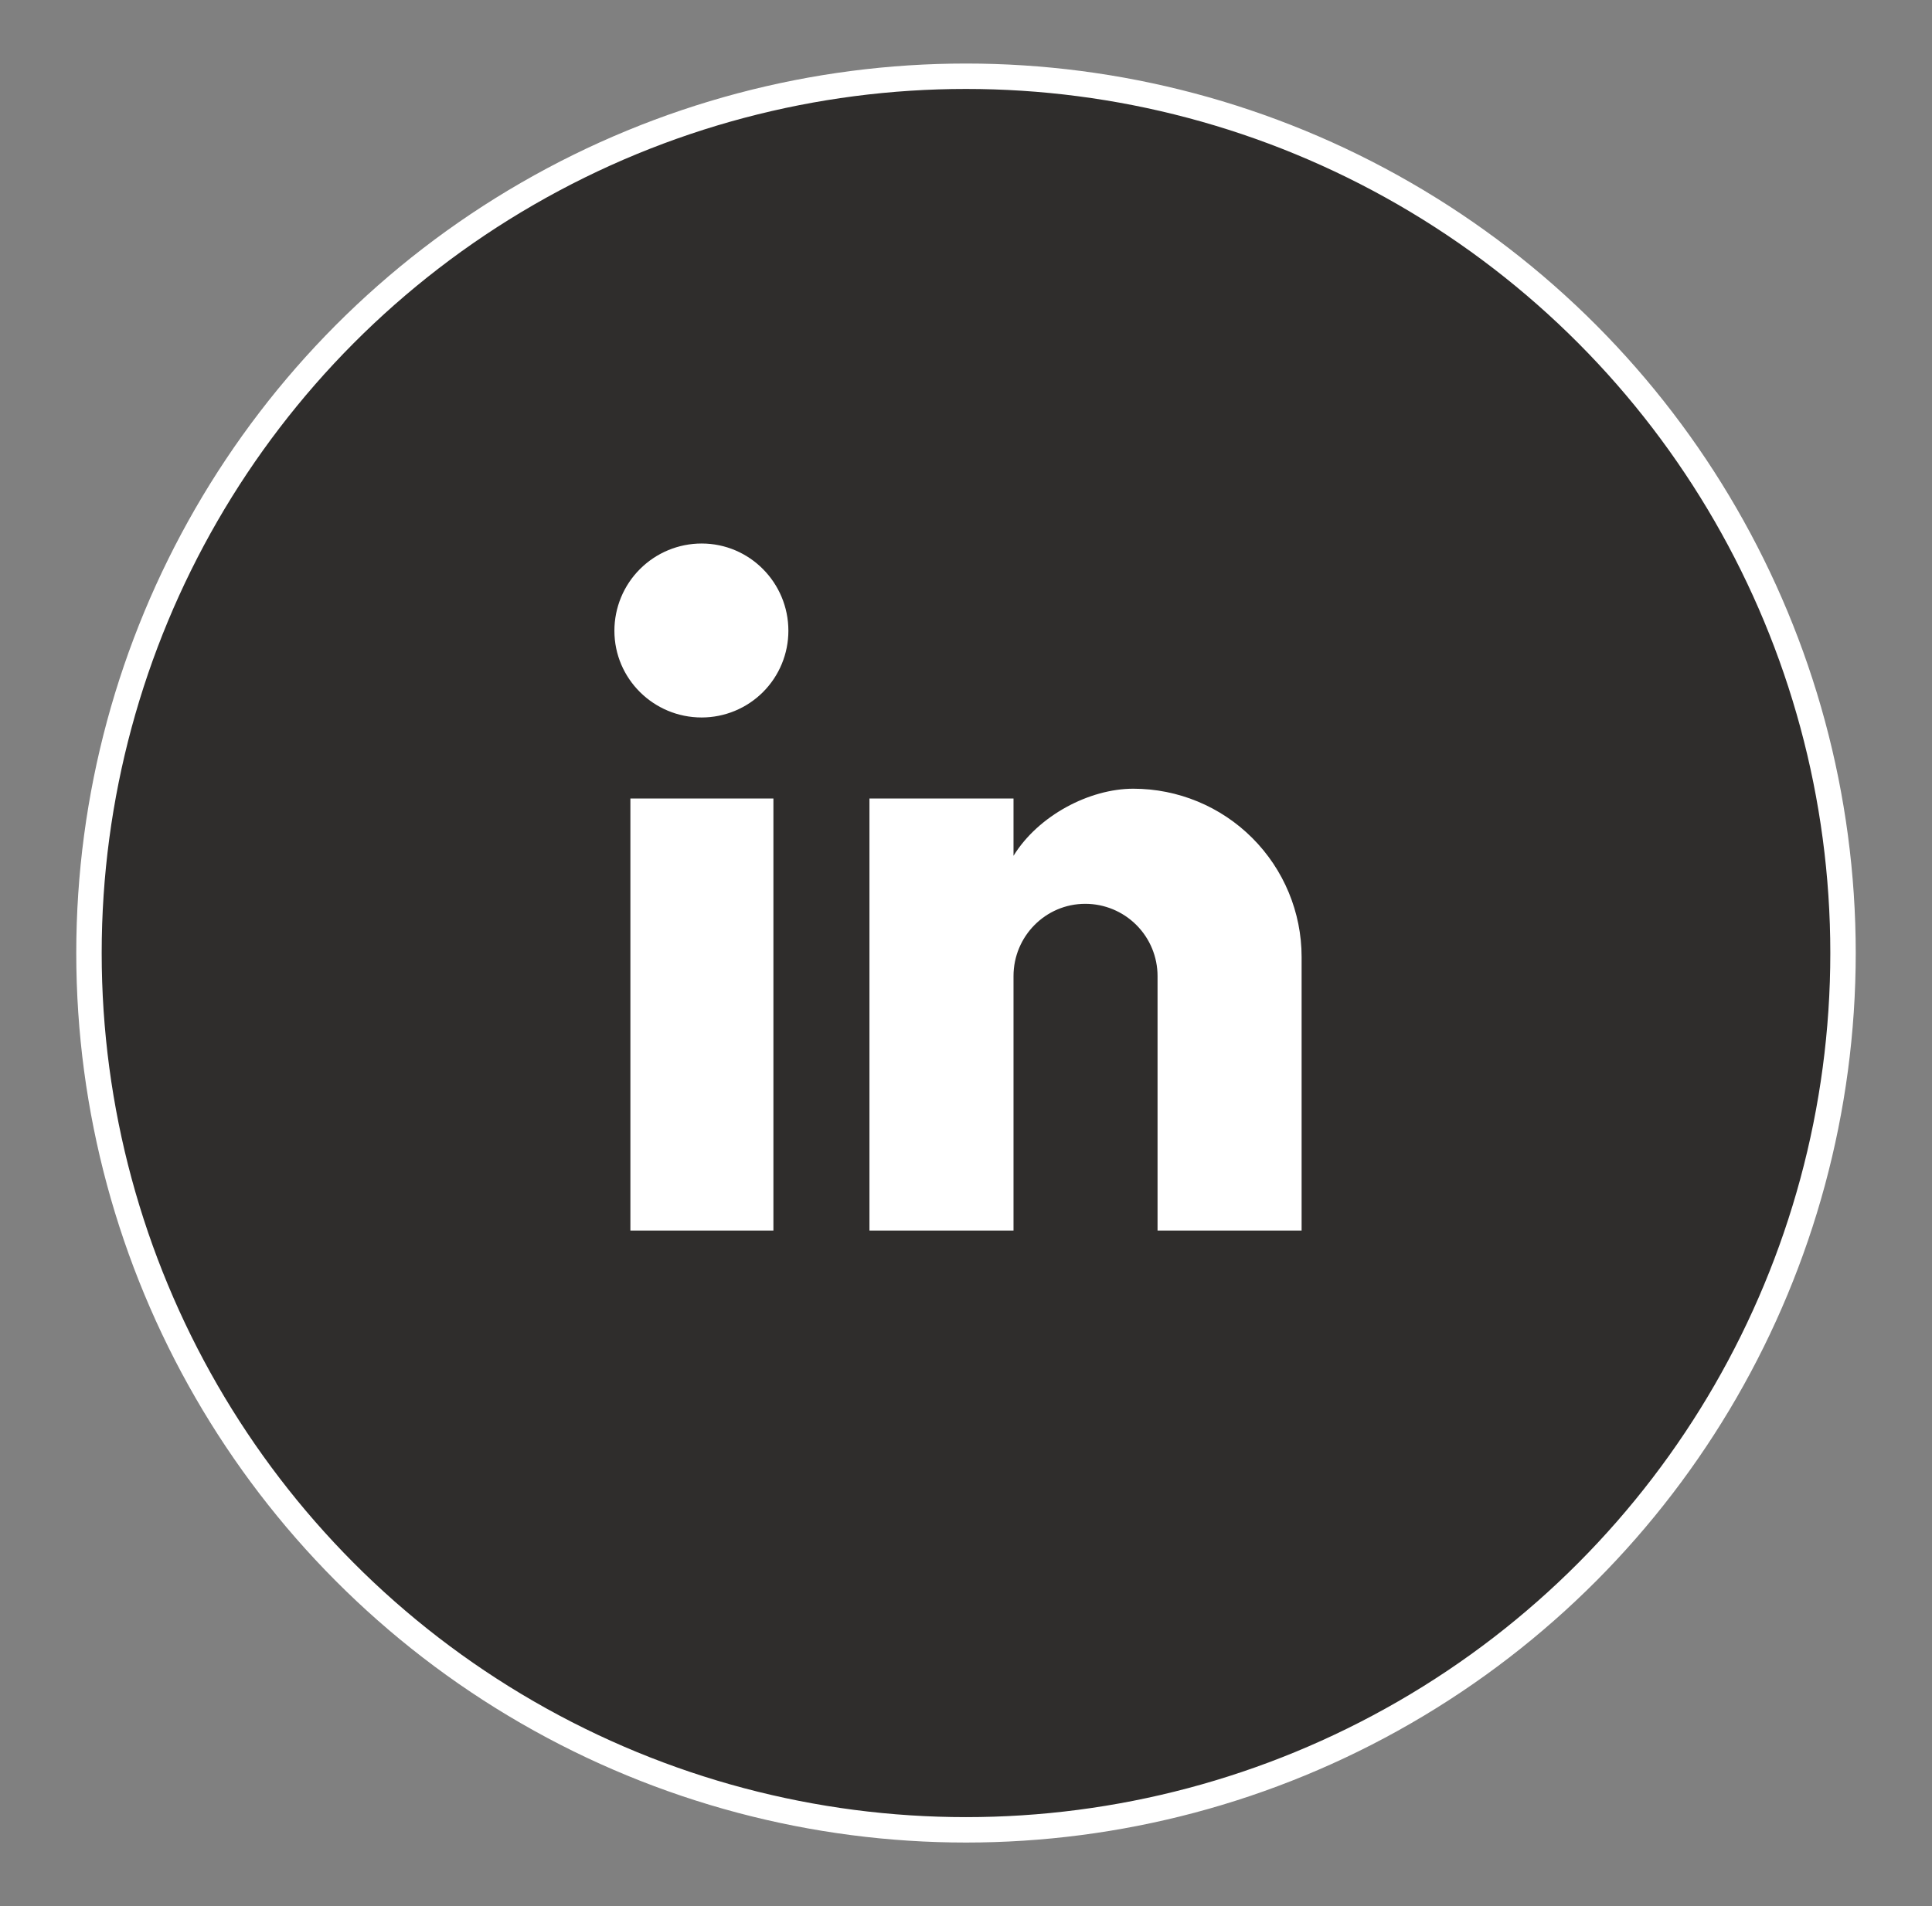
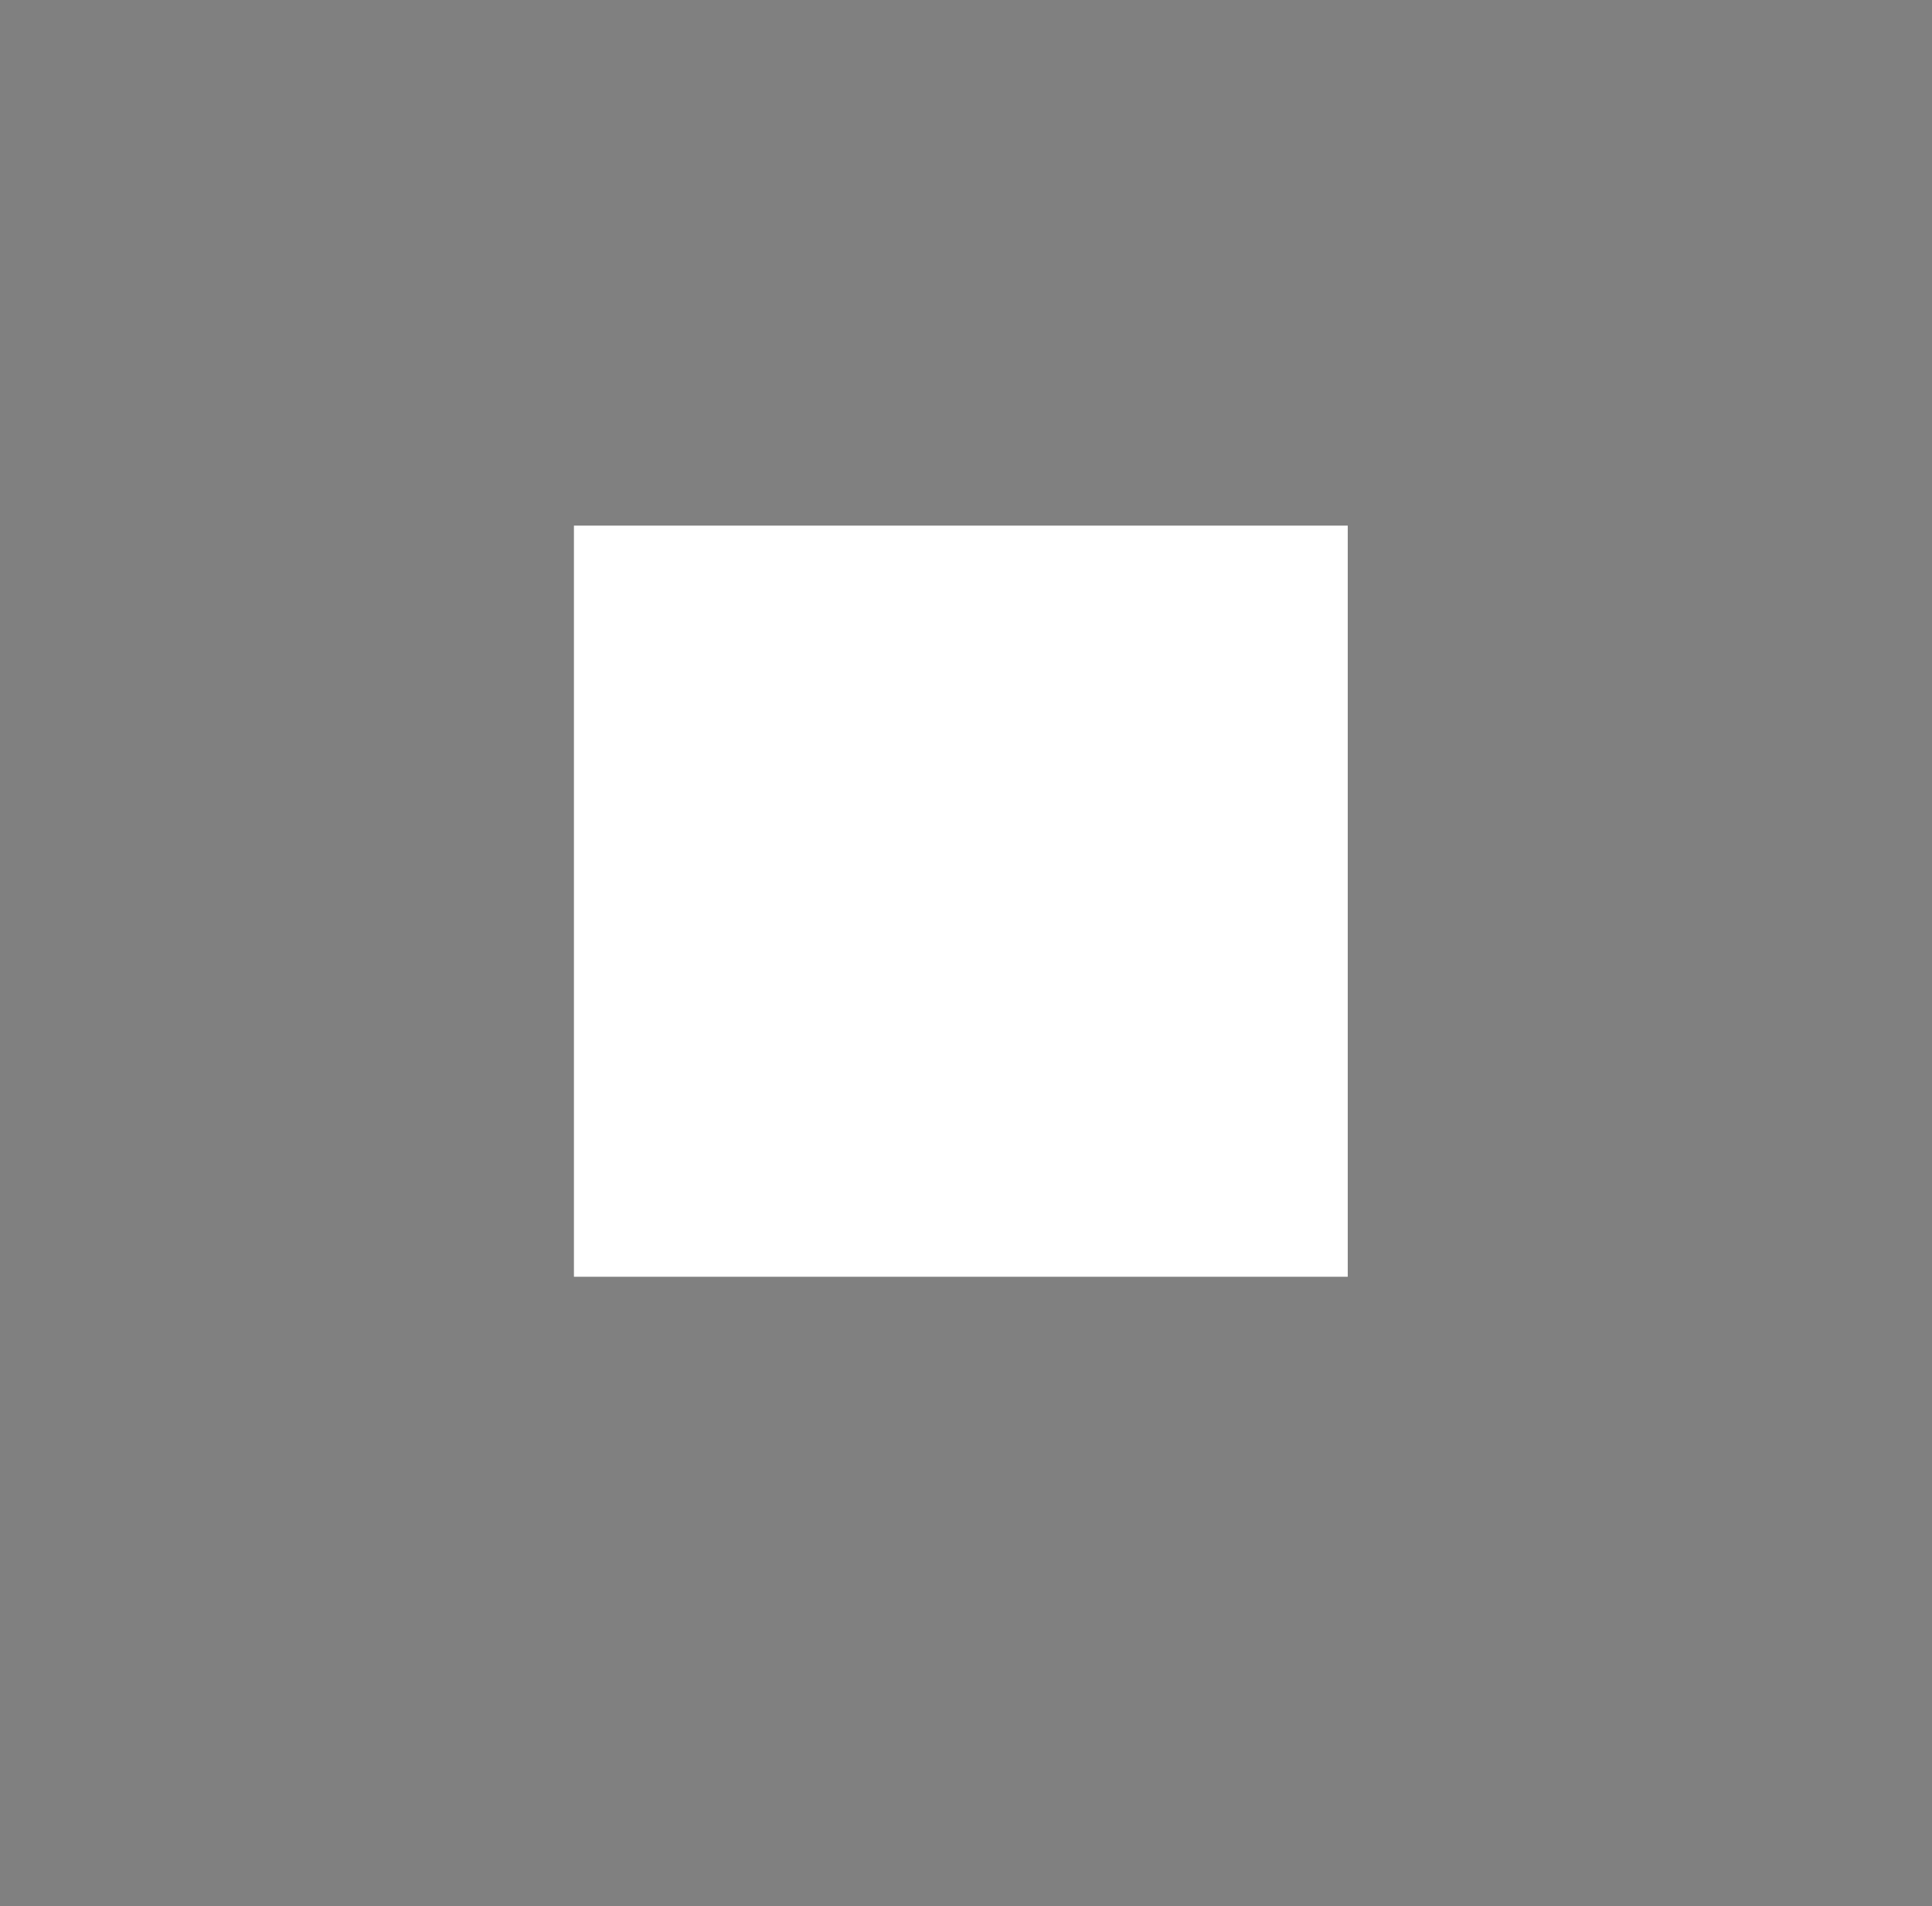
<svg xmlns="http://www.w3.org/2000/svg" width="76" height="75" viewBox="0 0 76 75" fill="none">
  <rect x="0" y="0" width="76" height="75" fill="#808080" stroke="none" />
-   <circle cx="38" cy="37.5" r="34.5" fill="#2F2D2C" stroke="white" />
  <rect x="22.577" y="20.682" width="30.44" height="29.555" fill="white" />
-   <path d="M52.217 16.939C53.295 16.939 54.328 17.366 55.09 18.128C55.851 18.89 56.279 19.923 56.279 21V49.435C56.279 50.512 55.851 51.545 55.09 52.307C54.328 53.069 53.295 53.497 52.217 53.497H23.783C22.705 53.497 21.672 53.069 20.91 52.307C20.149 51.545 19.721 50.512 19.721 49.435V21C19.721 19.923 20.149 18.89 20.91 18.128C21.672 17.366 22.705 16.939 23.783 16.939H52.217ZM51.202 48.419V37.655C51.202 35.899 50.504 34.215 49.262 32.973C48.021 31.731 46.337 31.034 44.581 31.034C42.854 31.034 40.843 32.09 39.869 33.674V31.42H34.202V48.419H39.869V38.407C39.869 36.843 41.128 35.563 42.692 35.563C43.446 35.563 44.169 35.863 44.702 36.396C45.236 36.929 45.535 37.652 45.535 38.407V48.419H51.202ZM27.601 28.231C28.506 28.231 29.374 27.872 30.014 27.232C30.654 26.592 31.013 25.724 31.013 24.819C31.013 22.93 29.49 21.386 27.601 21.386C26.691 21.386 25.818 21.748 25.174 22.392C24.53 23.035 24.169 23.909 24.169 24.819C24.169 26.708 25.712 28.231 27.601 28.231ZM30.424 48.419V31.42H24.798V48.419H30.424Z" fill="#2F2D2C" />
</svg>